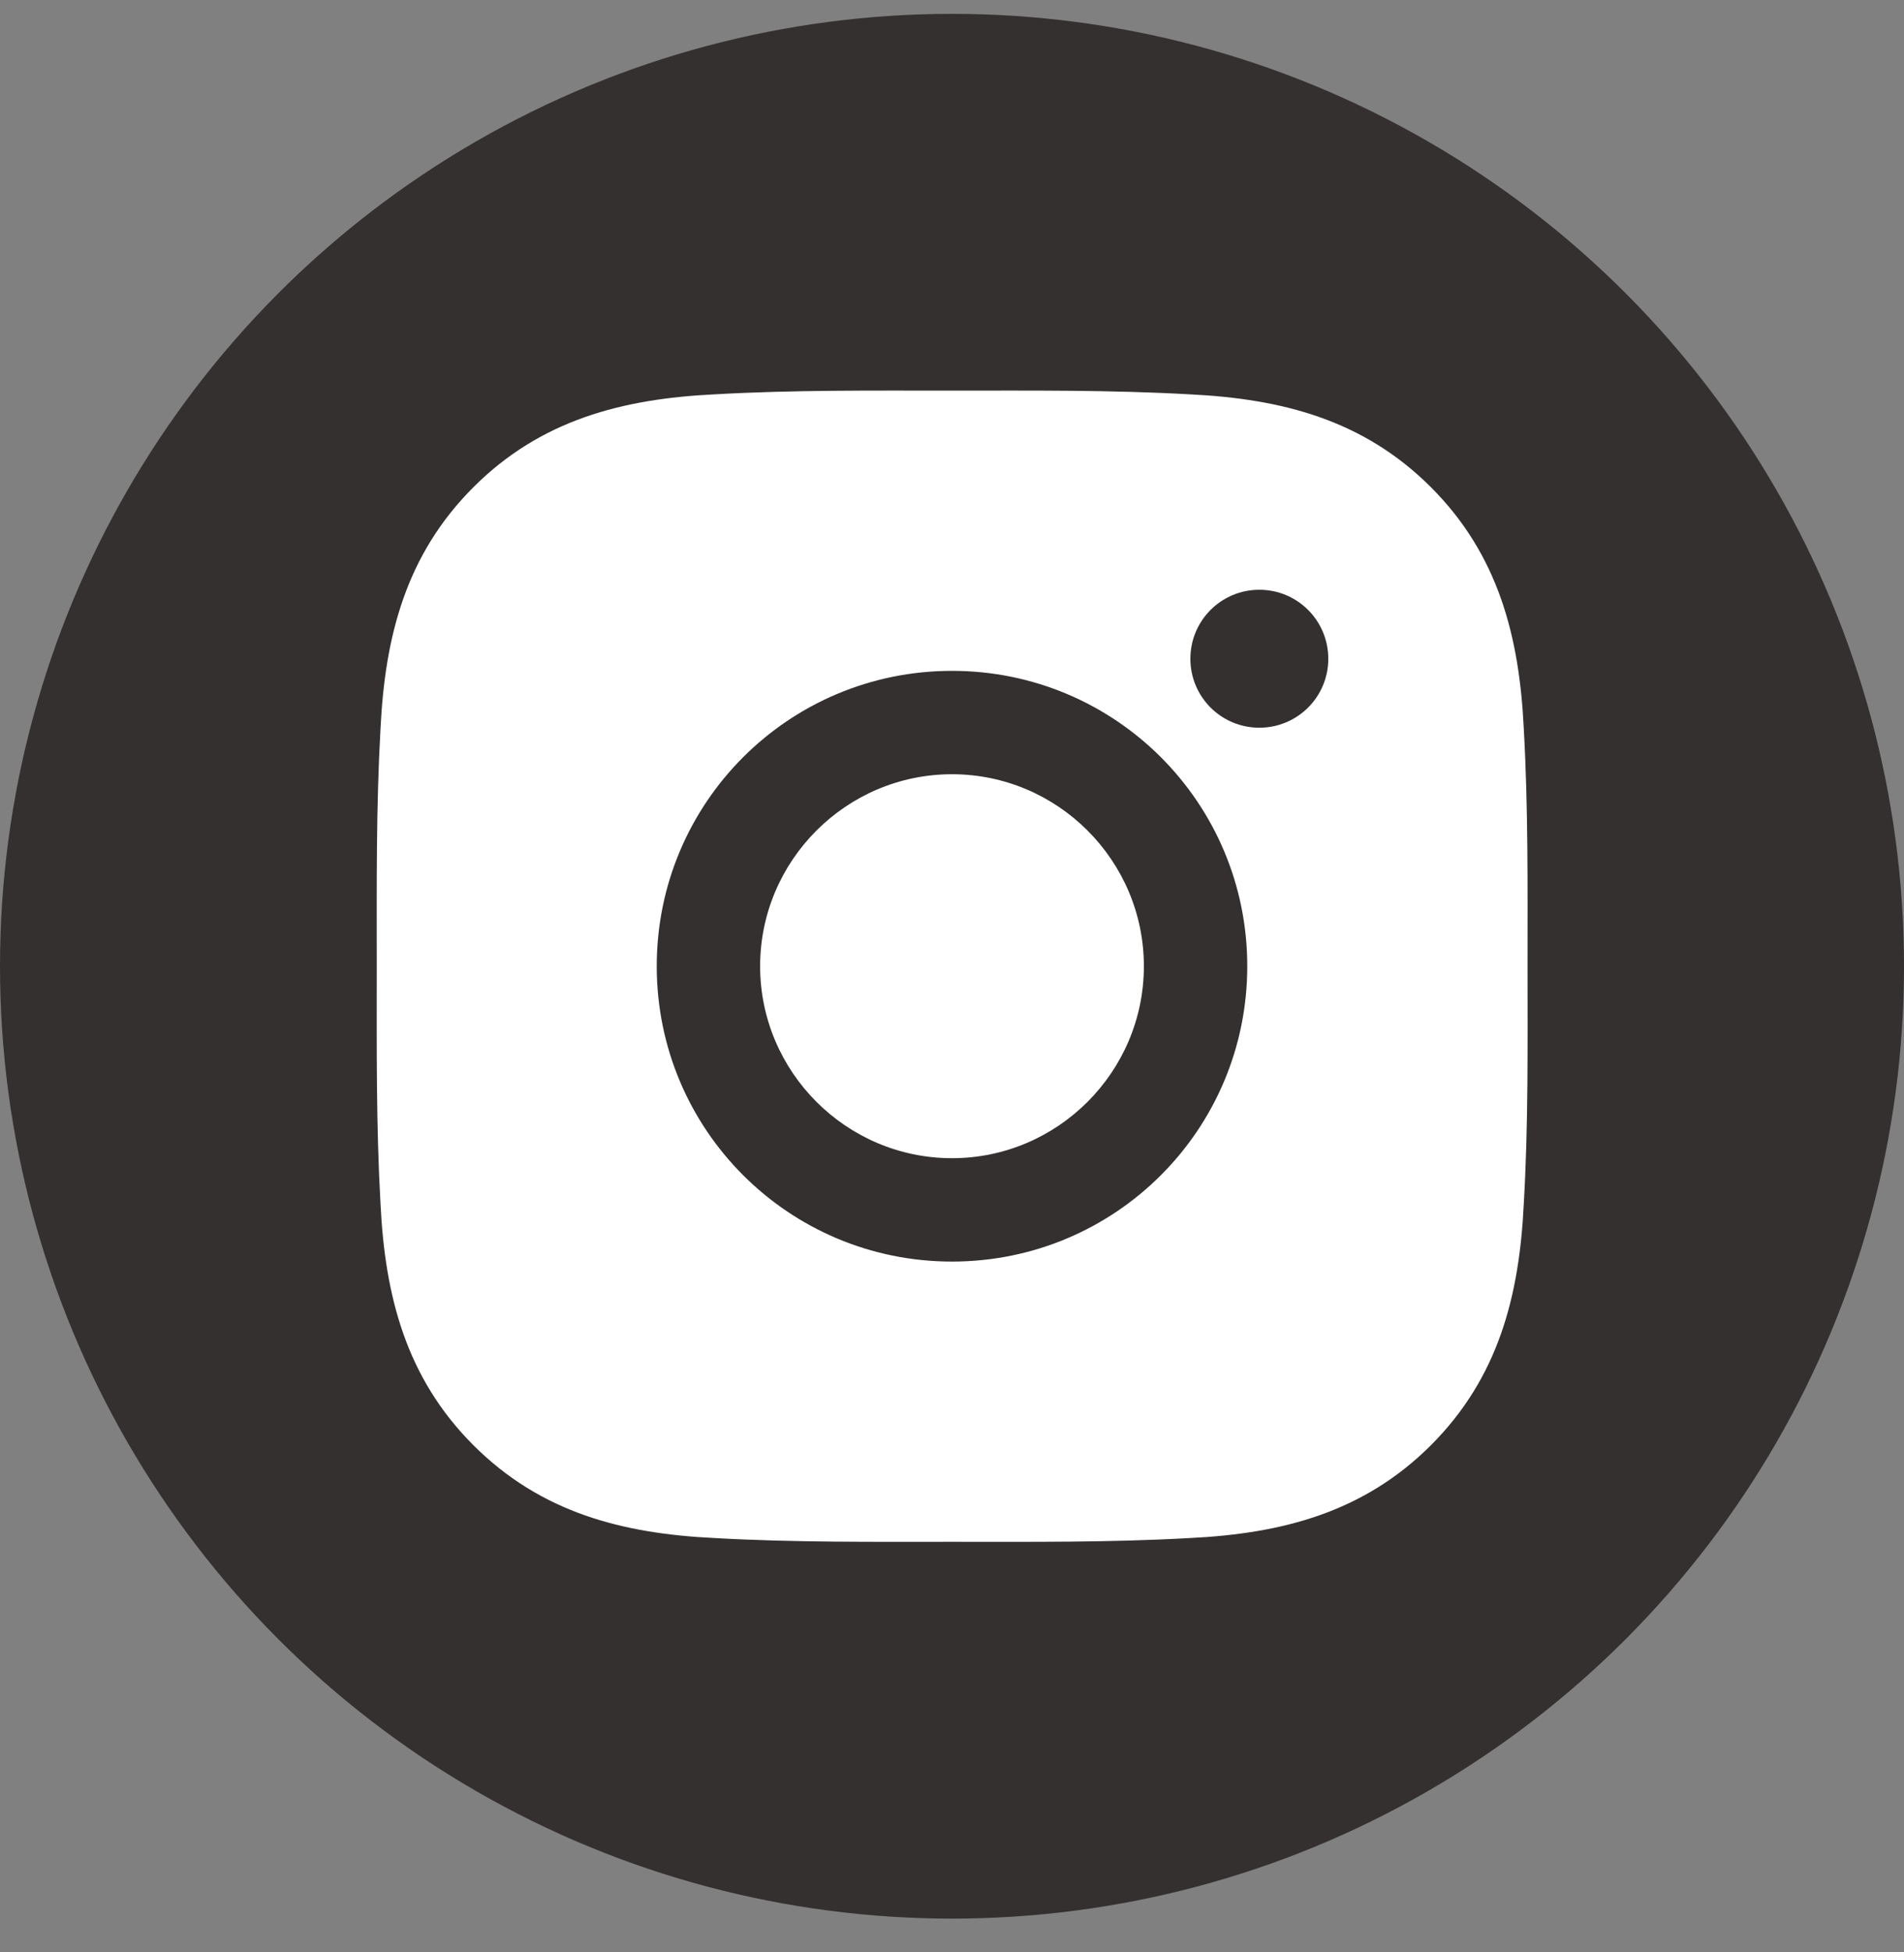
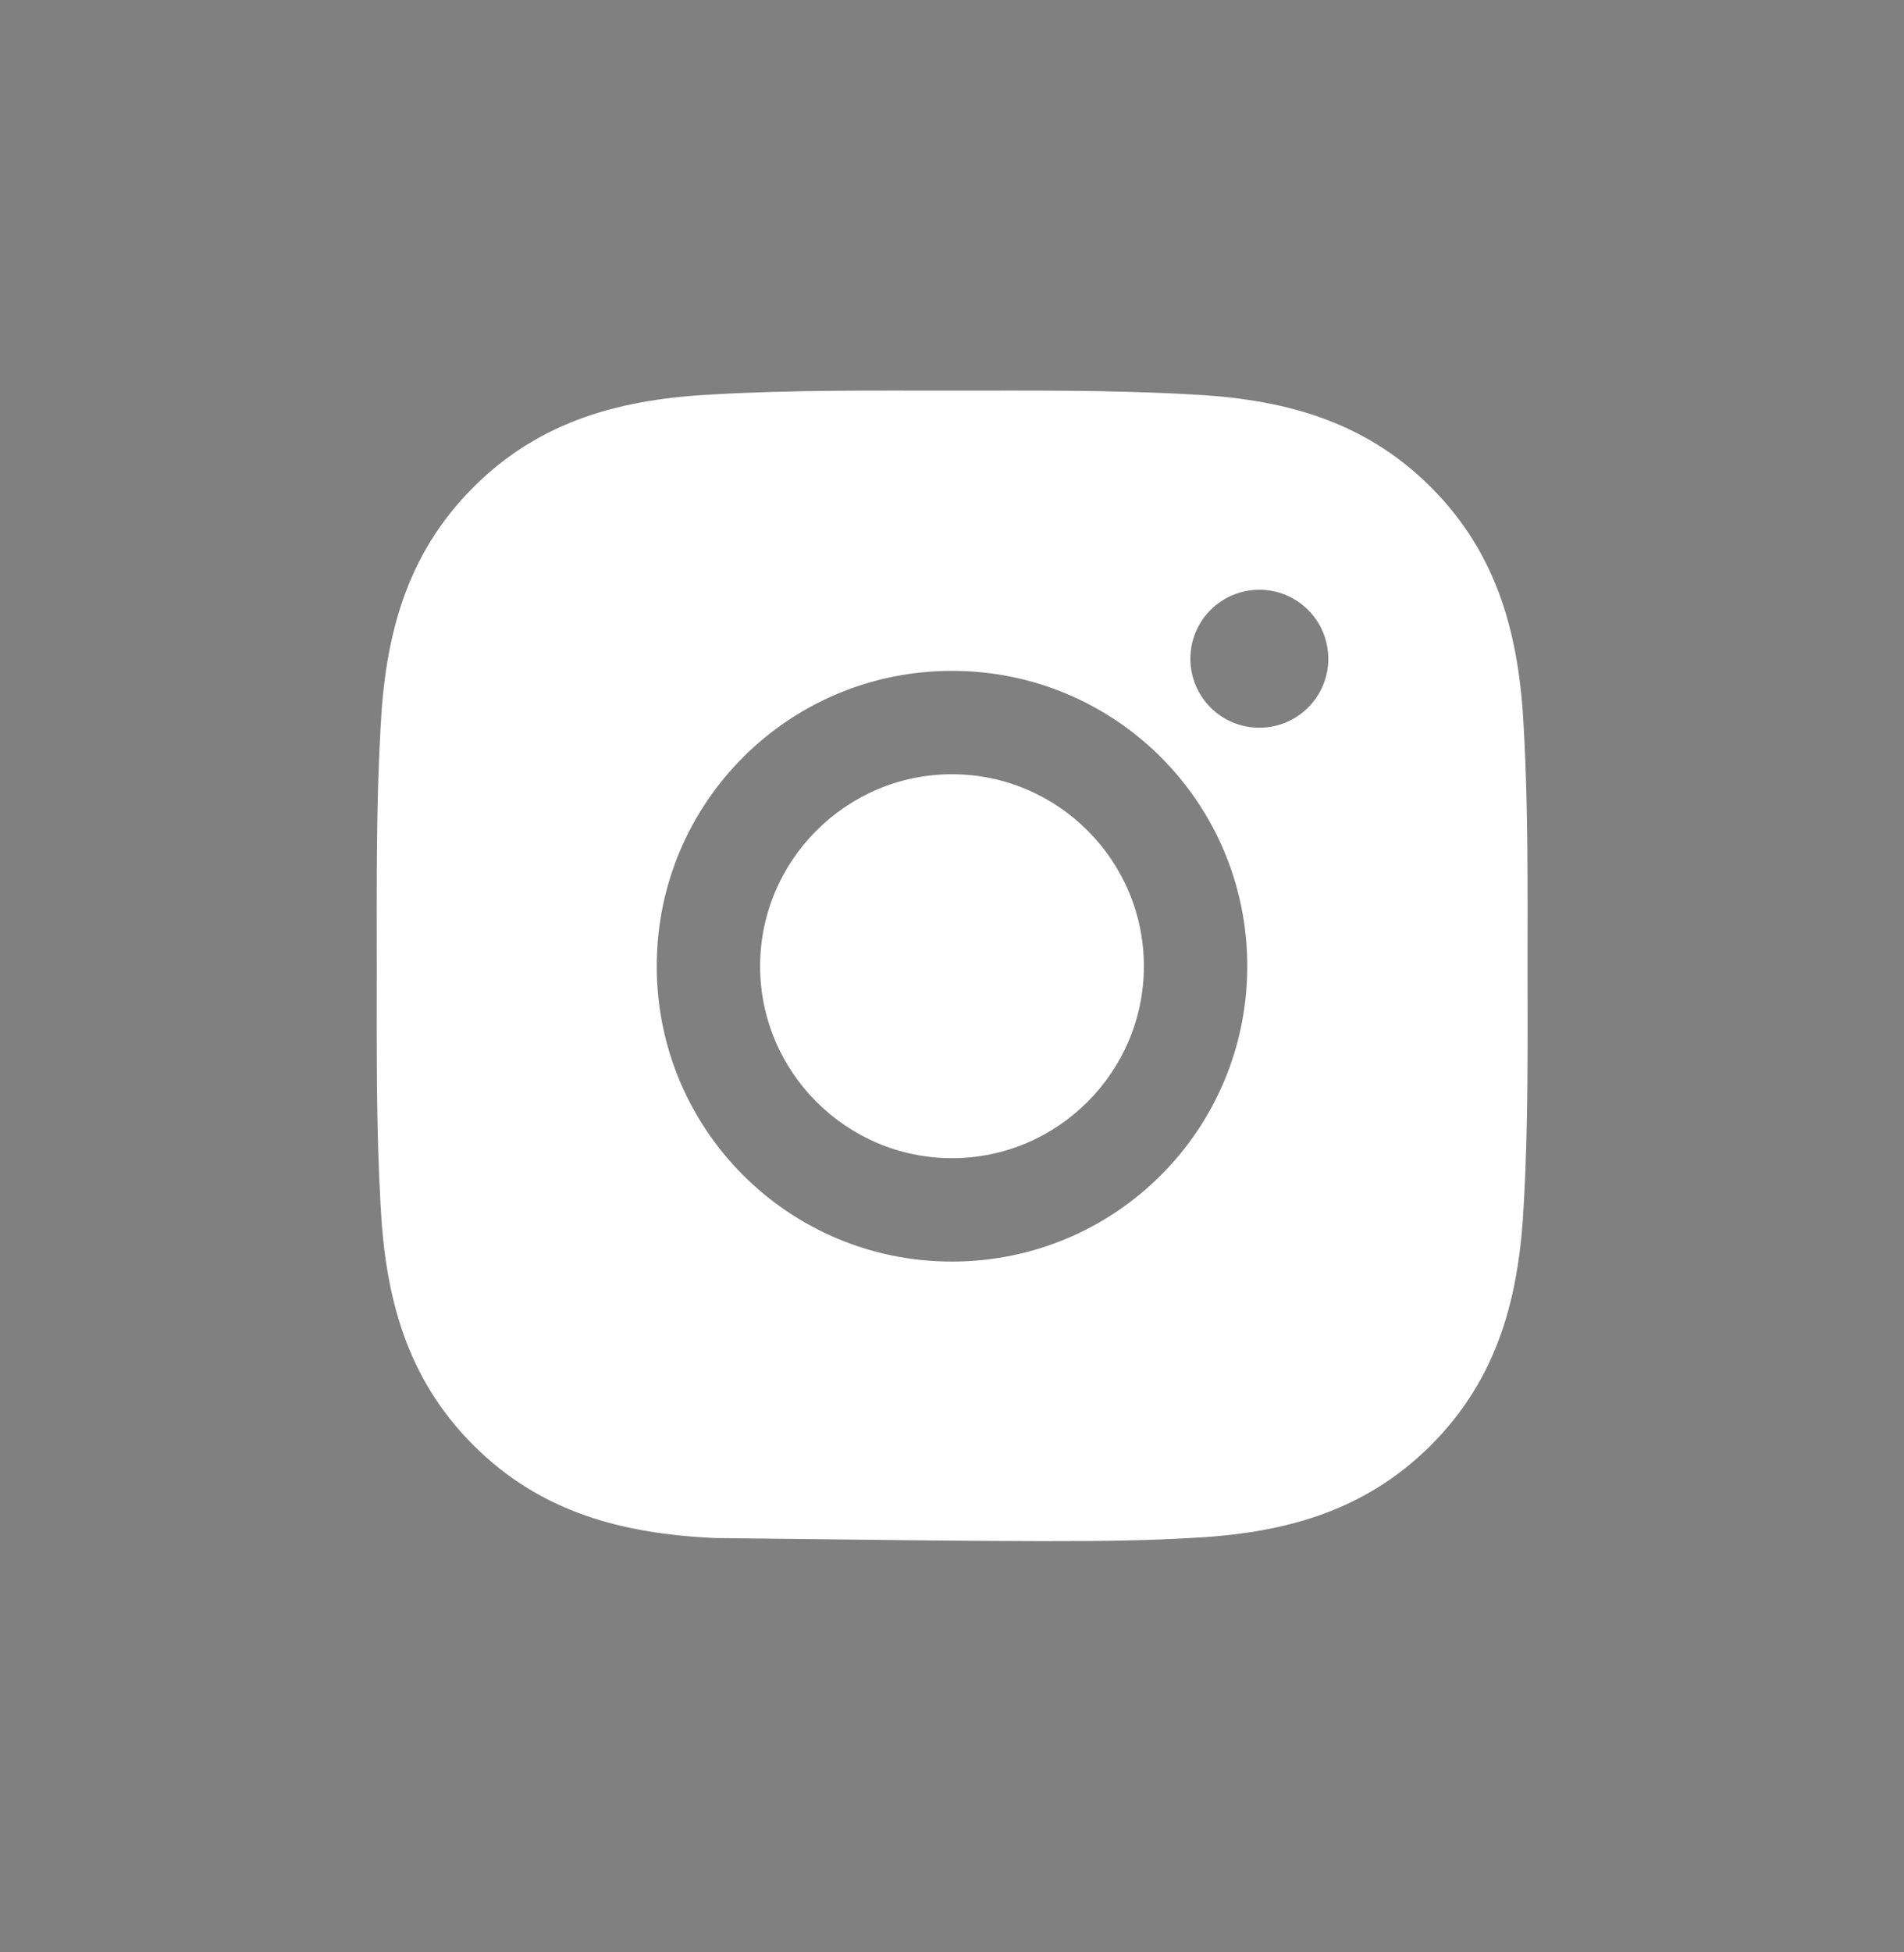
<svg xmlns="http://www.w3.org/2000/svg" width="40" height="41" viewBox="0 0 40 41" fill="none">
  <rect x="0" y="0" width="40" height="41" fill="#808080" stroke="none" />
-   <circle cx="20" cy="20.291" r="20" fill="#353030" />
-   <path d="M20 16.259C17.78 16.259 15.969 18.07 15.969 20.29C15.969 22.51 17.78 24.322 20 24.322C22.22 24.322 24.031 22.51 24.031 20.29C24.031 18.07 22.22 16.259 20 16.259ZM32.091 20.29C32.091 18.621 32.106 16.967 32.012 15.3C31.919 13.365 31.477 11.647 30.062 10.232C28.643 8.813 26.929 8.375 24.993 8.281C23.324 8.187 21.669 8.203 20.003 8.203C18.334 8.203 16.68 8.187 15.013 8.281C13.078 8.375 11.36 8.816 9.945 10.232C8.526 11.65 8.088 13.365 7.994 15.3C7.9 16.97 7.915 18.624 7.915 20.29C7.915 21.957 7.9 23.614 7.994 25.28C8.088 27.216 8.529 28.933 9.945 30.349C11.363 31.767 13.078 32.206 15.013 32.299C16.683 32.393 18.337 32.378 20.003 32.378C21.672 32.378 23.327 32.393 24.993 32.299C26.929 32.206 28.646 31.764 30.062 30.349C31.48 28.93 31.919 27.216 32.012 25.28C32.109 23.614 32.091 21.96 32.091 20.29ZM20 26.493C16.568 26.493 13.797 23.723 13.797 20.29C13.797 16.858 16.568 14.088 20 14.088C23.433 14.088 26.203 16.858 26.203 20.29C26.203 23.723 23.433 26.493 20 26.493ZM26.457 15.282C25.655 15.282 25.008 14.635 25.008 13.834C25.008 13.032 25.655 12.385 26.457 12.385C27.258 12.385 27.905 13.032 27.905 13.834C27.906 14.024 27.868 14.212 27.796 14.388C27.723 14.564 27.616 14.724 27.482 14.858C27.347 14.993 27.187 15.1 27.011 15.172C26.836 15.245 26.647 15.282 26.457 15.282Z" fill="white" />
+   <path d="M20 16.259C17.78 16.259 15.969 18.07 15.969 20.29C15.969 22.51 17.78 24.322 20 24.322C22.22 24.322 24.031 22.51 24.031 20.29C24.031 18.07 22.22 16.259 20 16.259ZM32.091 20.29C32.091 18.621 32.106 16.967 32.012 15.3C31.919 13.365 31.477 11.647 30.062 10.232C28.643 8.813 26.929 8.375 24.993 8.281C23.324 8.187 21.669 8.203 20.003 8.203C18.334 8.203 16.68 8.187 15.013 8.281C13.078 8.375 11.36 8.816 9.945 10.232C8.526 11.65 8.088 13.365 7.994 15.3C7.9 16.97 7.915 18.624 7.915 20.29C7.915 21.957 7.9 23.614 7.994 25.28C8.088 27.216 8.529 28.933 9.945 30.349C11.363 31.767 13.078 32.206 15.013 32.299C21.672 32.378 23.327 32.393 24.993 32.299C26.929 32.206 28.646 31.764 30.062 30.349C31.48 28.93 31.919 27.216 32.012 25.28C32.109 23.614 32.091 21.96 32.091 20.29ZM20 26.493C16.568 26.493 13.797 23.723 13.797 20.29C13.797 16.858 16.568 14.088 20 14.088C23.433 14.088 26.203 16.858 26.203 20.29C26.203 23.723 23.433 26.493 20 26.493ZM26.457 15.282C25.655 15.282 25.008 14.635 25.008 13.834C25.008 13.032 25.655 12.385 26.457 12.385C27.258 12.385 27.905 13.032 27.905 13.834C27.906 14.024 27.868 14.212 27.796 14.388C27.723 14.564 27.616 14.724 27.482 14.858C27.347 14.993 27.187 15.1 27.011 15.172C26.836 15.245 26.647 15.282 26.457 15.282Z" fill="white" />
</svg>